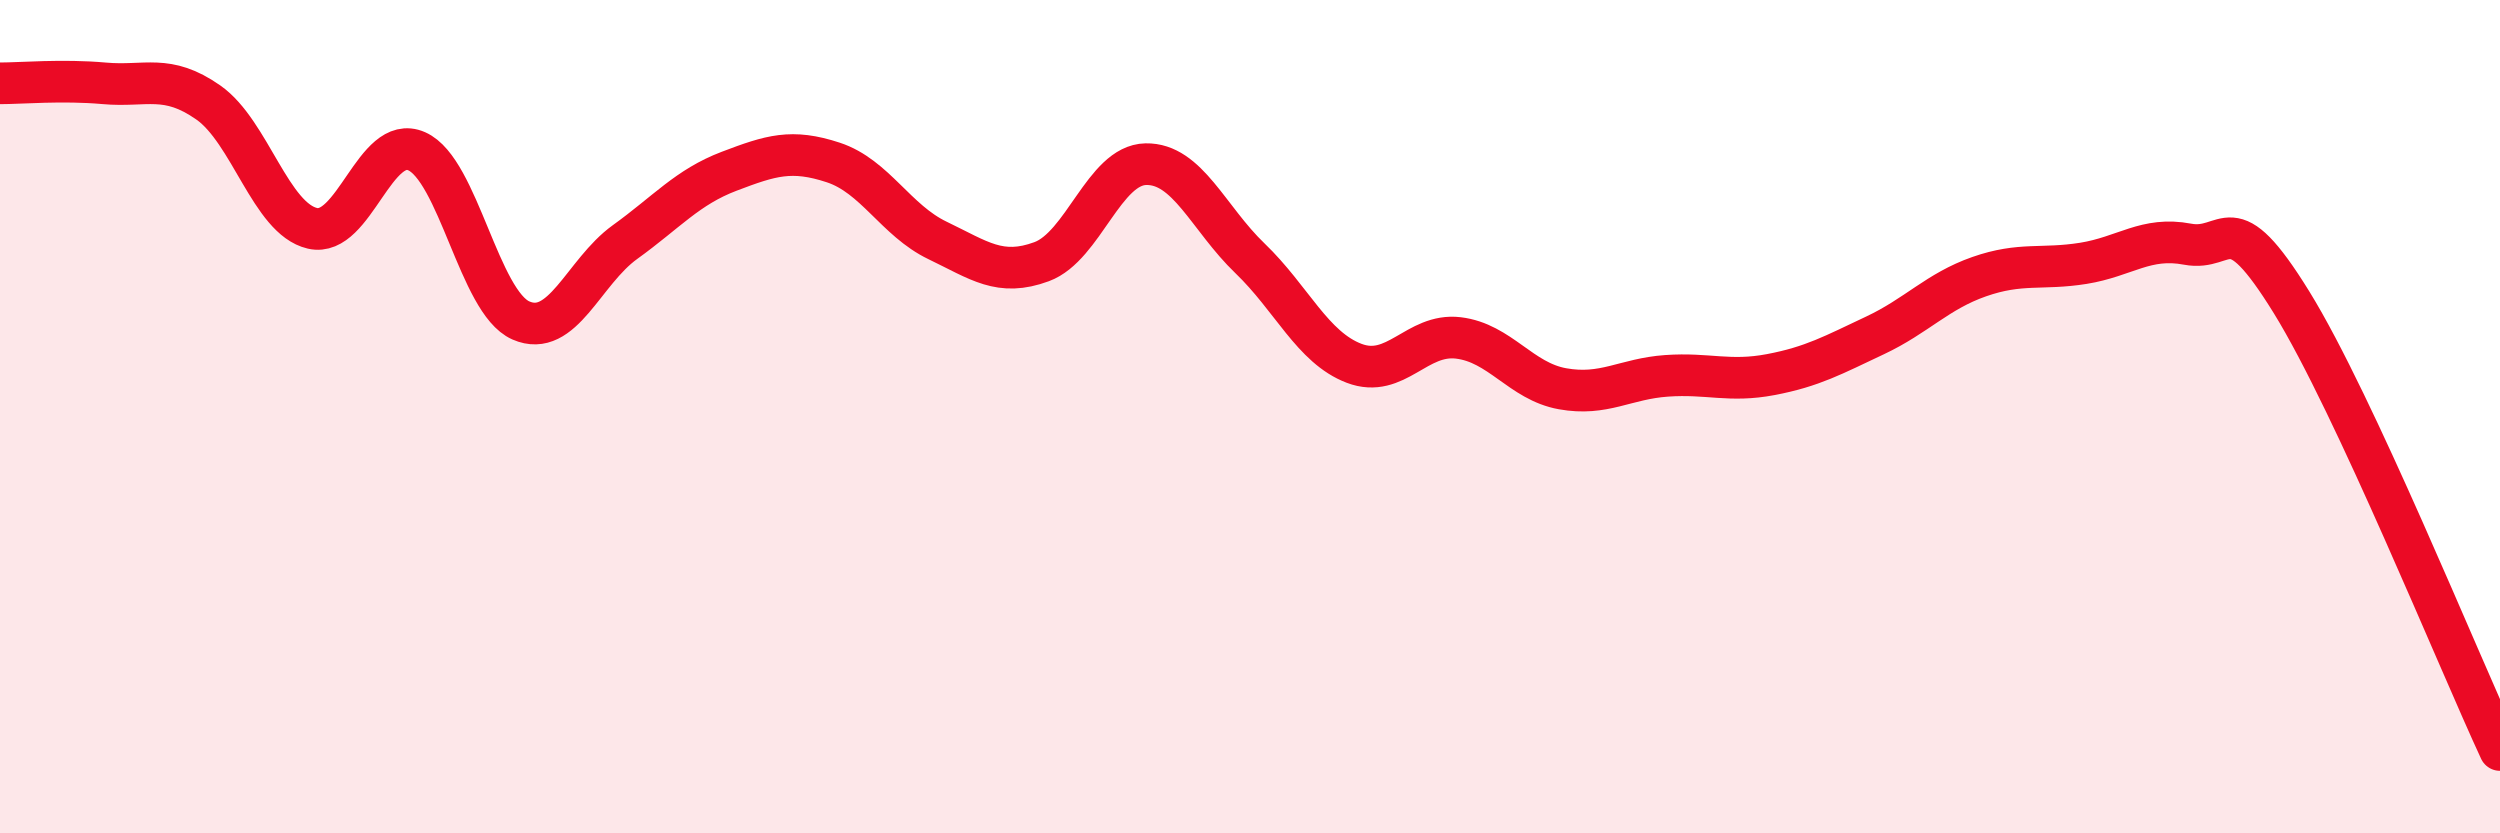
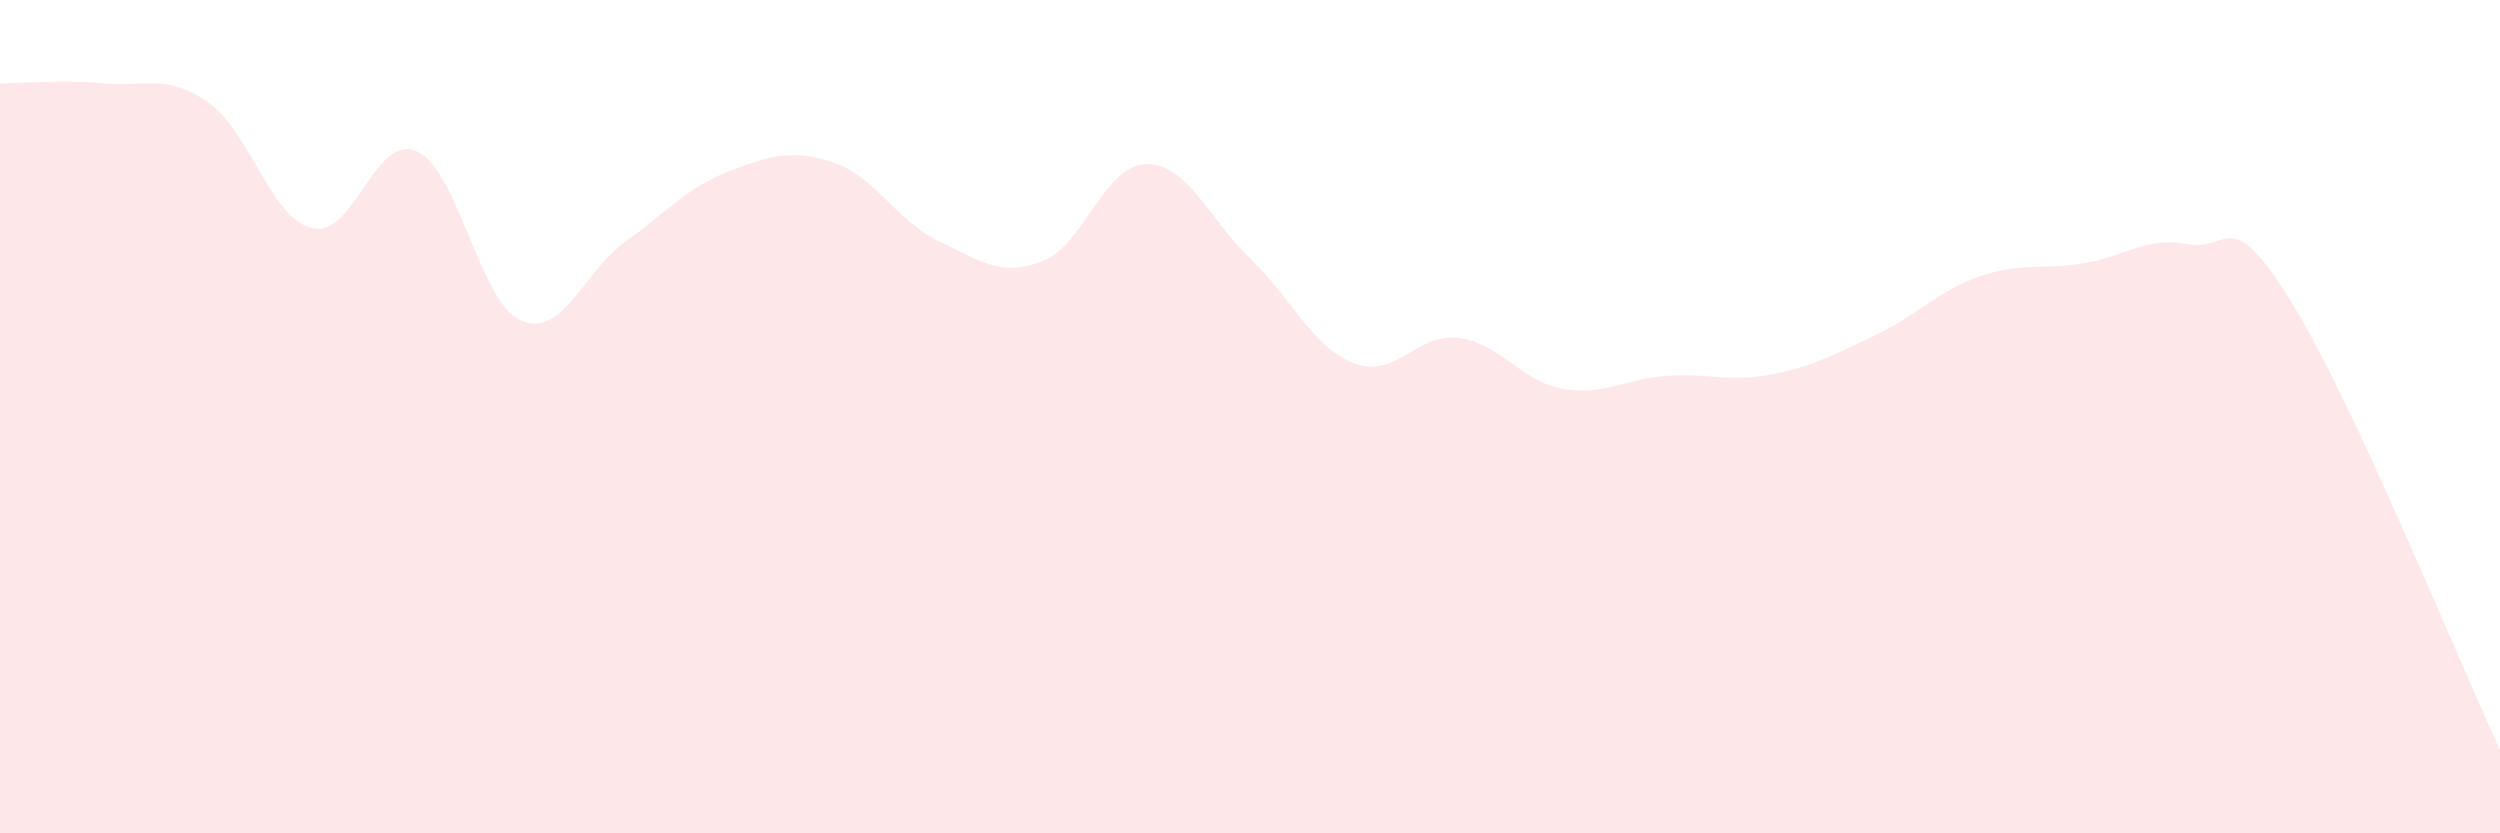
<svg xmlns="http://www.w3.org/2000/svg" width="60" height="20" viewBox="0 0 60 20">
  <path d="M 0,2 C 0.5,2 1.5,1.91 2.5,2 C 3.5,2.09 4,1.76 5,2.46 C 6,3.16 6.5,5.25 7.5,5.48 C 8.5,5.71 9,3.19 10,3.63 C 11,4.07 11.5,7.25 12.5,7.69 C 13.5,8.13 14,6.53 15,5.81 C 16,5.09 16.5,4.49 17.5,4.11 C 18.5,3.73 19,3.57 20,3.9 C 21,4.23 21.5,5.29 22.5,5.77 C 23.5,6.25 24,6.65 25,6.28 C 26,5.91 26.5,3.96 27.5,3.94 C 28.5,3.92 29,5.24 30,6.2 C 31,7.16 31.5,8.34 32.5,8.72 C 33.5,9.1 34,7.99 35,8.11 C 36,8.23 36.5,9.15 37.5,9.33 C 38.5,9.51 39,9.09 40,9.02 C 41,8.95 41.5,9.18 42.5,8.99 C 43.5,8.8 44,8.52 45,8.05 C 46,7.58 46.5,6.99 47.5,6.64 C 48.5,6.29 49,6.48 50,6.32 C 51,6.16 51.5,5.67 52.5,5.86 C 53.5,6.05 53.5,4.83 55,7.26 C 56.5,9.69 59,15.85 60,18L60 20L0 20Z" fill="#EB0A25" opacity="0.1" stroke-linecap="round" stroke-linejoin="round" />
-   <path d="M 0,2 C 0.5,2 1.5,1.91 2.5,2 C 3.5,2.09 4,1.76 5,2.46 C 6,3.16 6.5,5.25 7.5,5.48 C 8.5,5.71 9,3.19 10,3.63 C 11,4.07 11.5,7.25 12.5,7.69 C 13.5,8.13 14,6.53 15,5.81 C 16,5.09 16.5,4.49 17.5,4.11 C 18.5,3.73 19,3.57 20,3.9 C 21,4.23 21.5,5.29 22.5,5.77 C 23.5,6.25 24,6.65 25,6.28 C 26,5.91 26.5,3.96 27.5,3.94 C 28.5,3.92 29,5.24 30,6.2 C 31,7.16 31.5,8.34 32.5,8.72 C 33.5,9.1 34,7.99 35,8.11 C 36,8.23 36.5,9.15 37.5,9.33 C 38.5,9.51 39,9.09 40,9.02 C 41,8.95 41.5,9.18 42.5,8.99 C 43.5,8.8 44,8.52 45,8.05 C 46,7.58 46.5,6.99 47.5,6.64 C 48.5,6.29 49,6.48 50,6.32 C 51,6.16 51.5,5.67 52.5,5.86 C 53.5,6.05 53.5,4.83 55,7.26 C 56.5,9.69 59,15.85 60,18" stroke="#EB0A25" stroke-width="1" fill="none" stroke-linecap="round" stroke-linejoin="round" />
</svg>